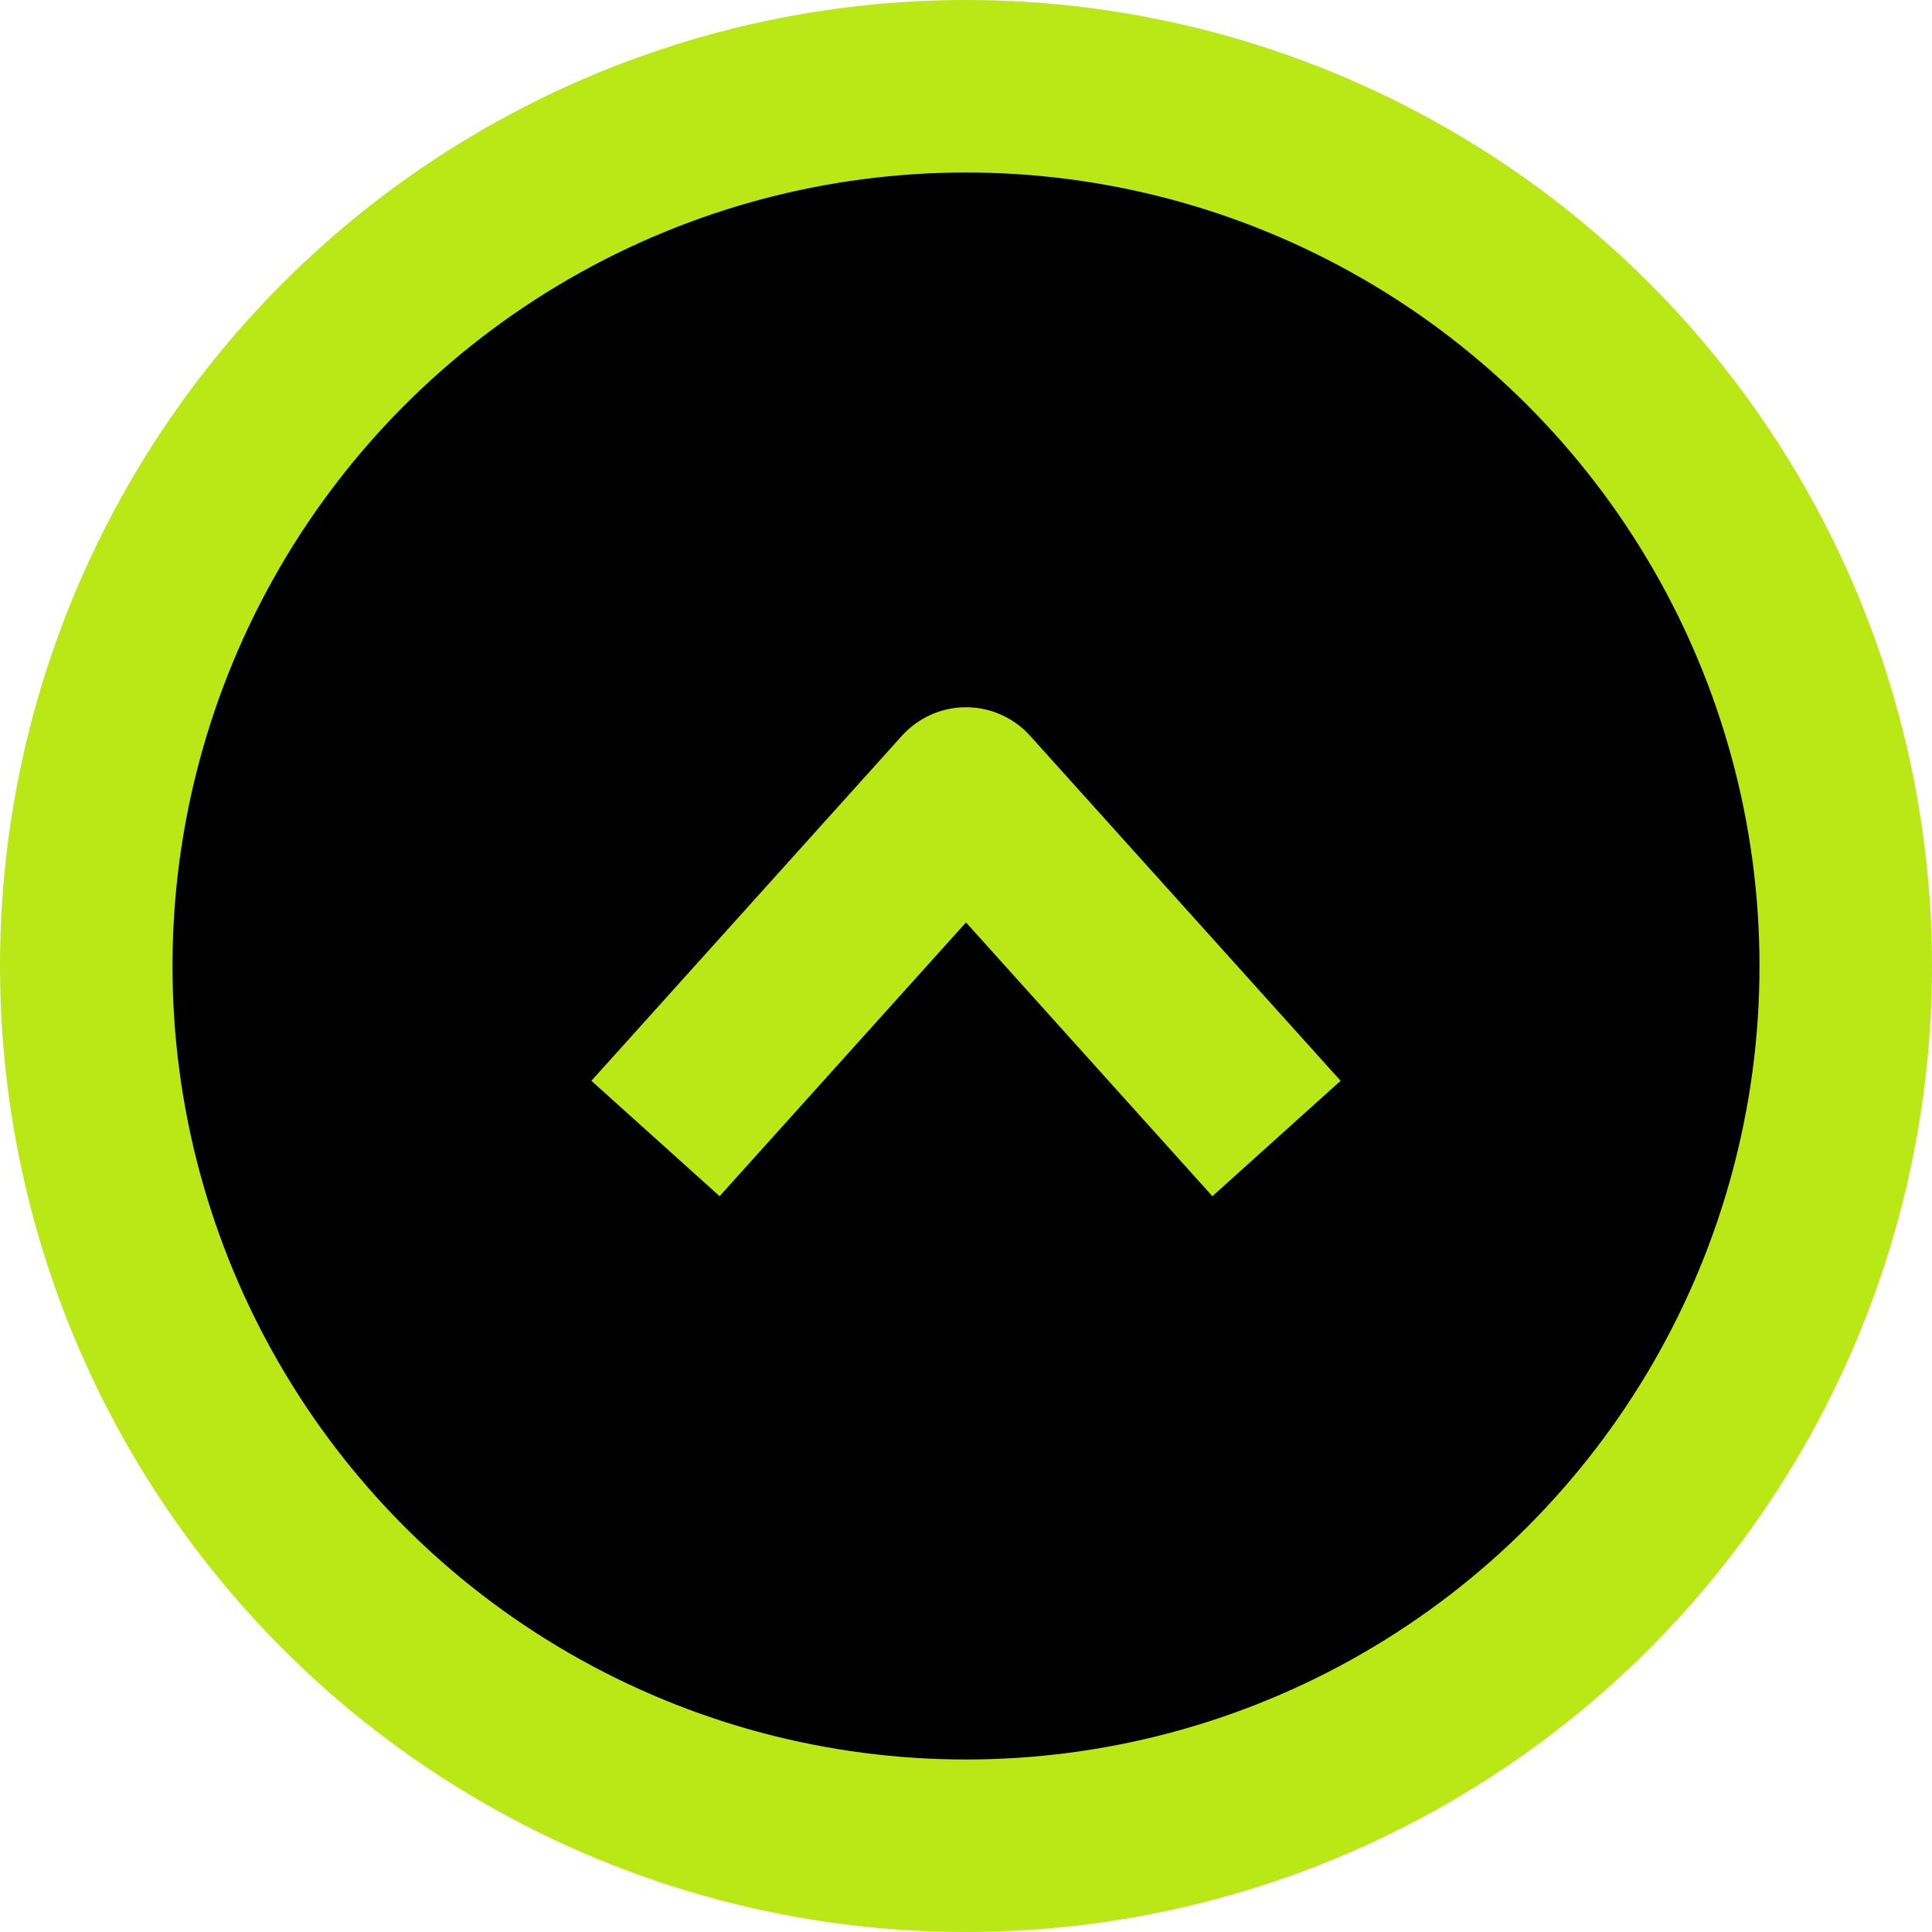
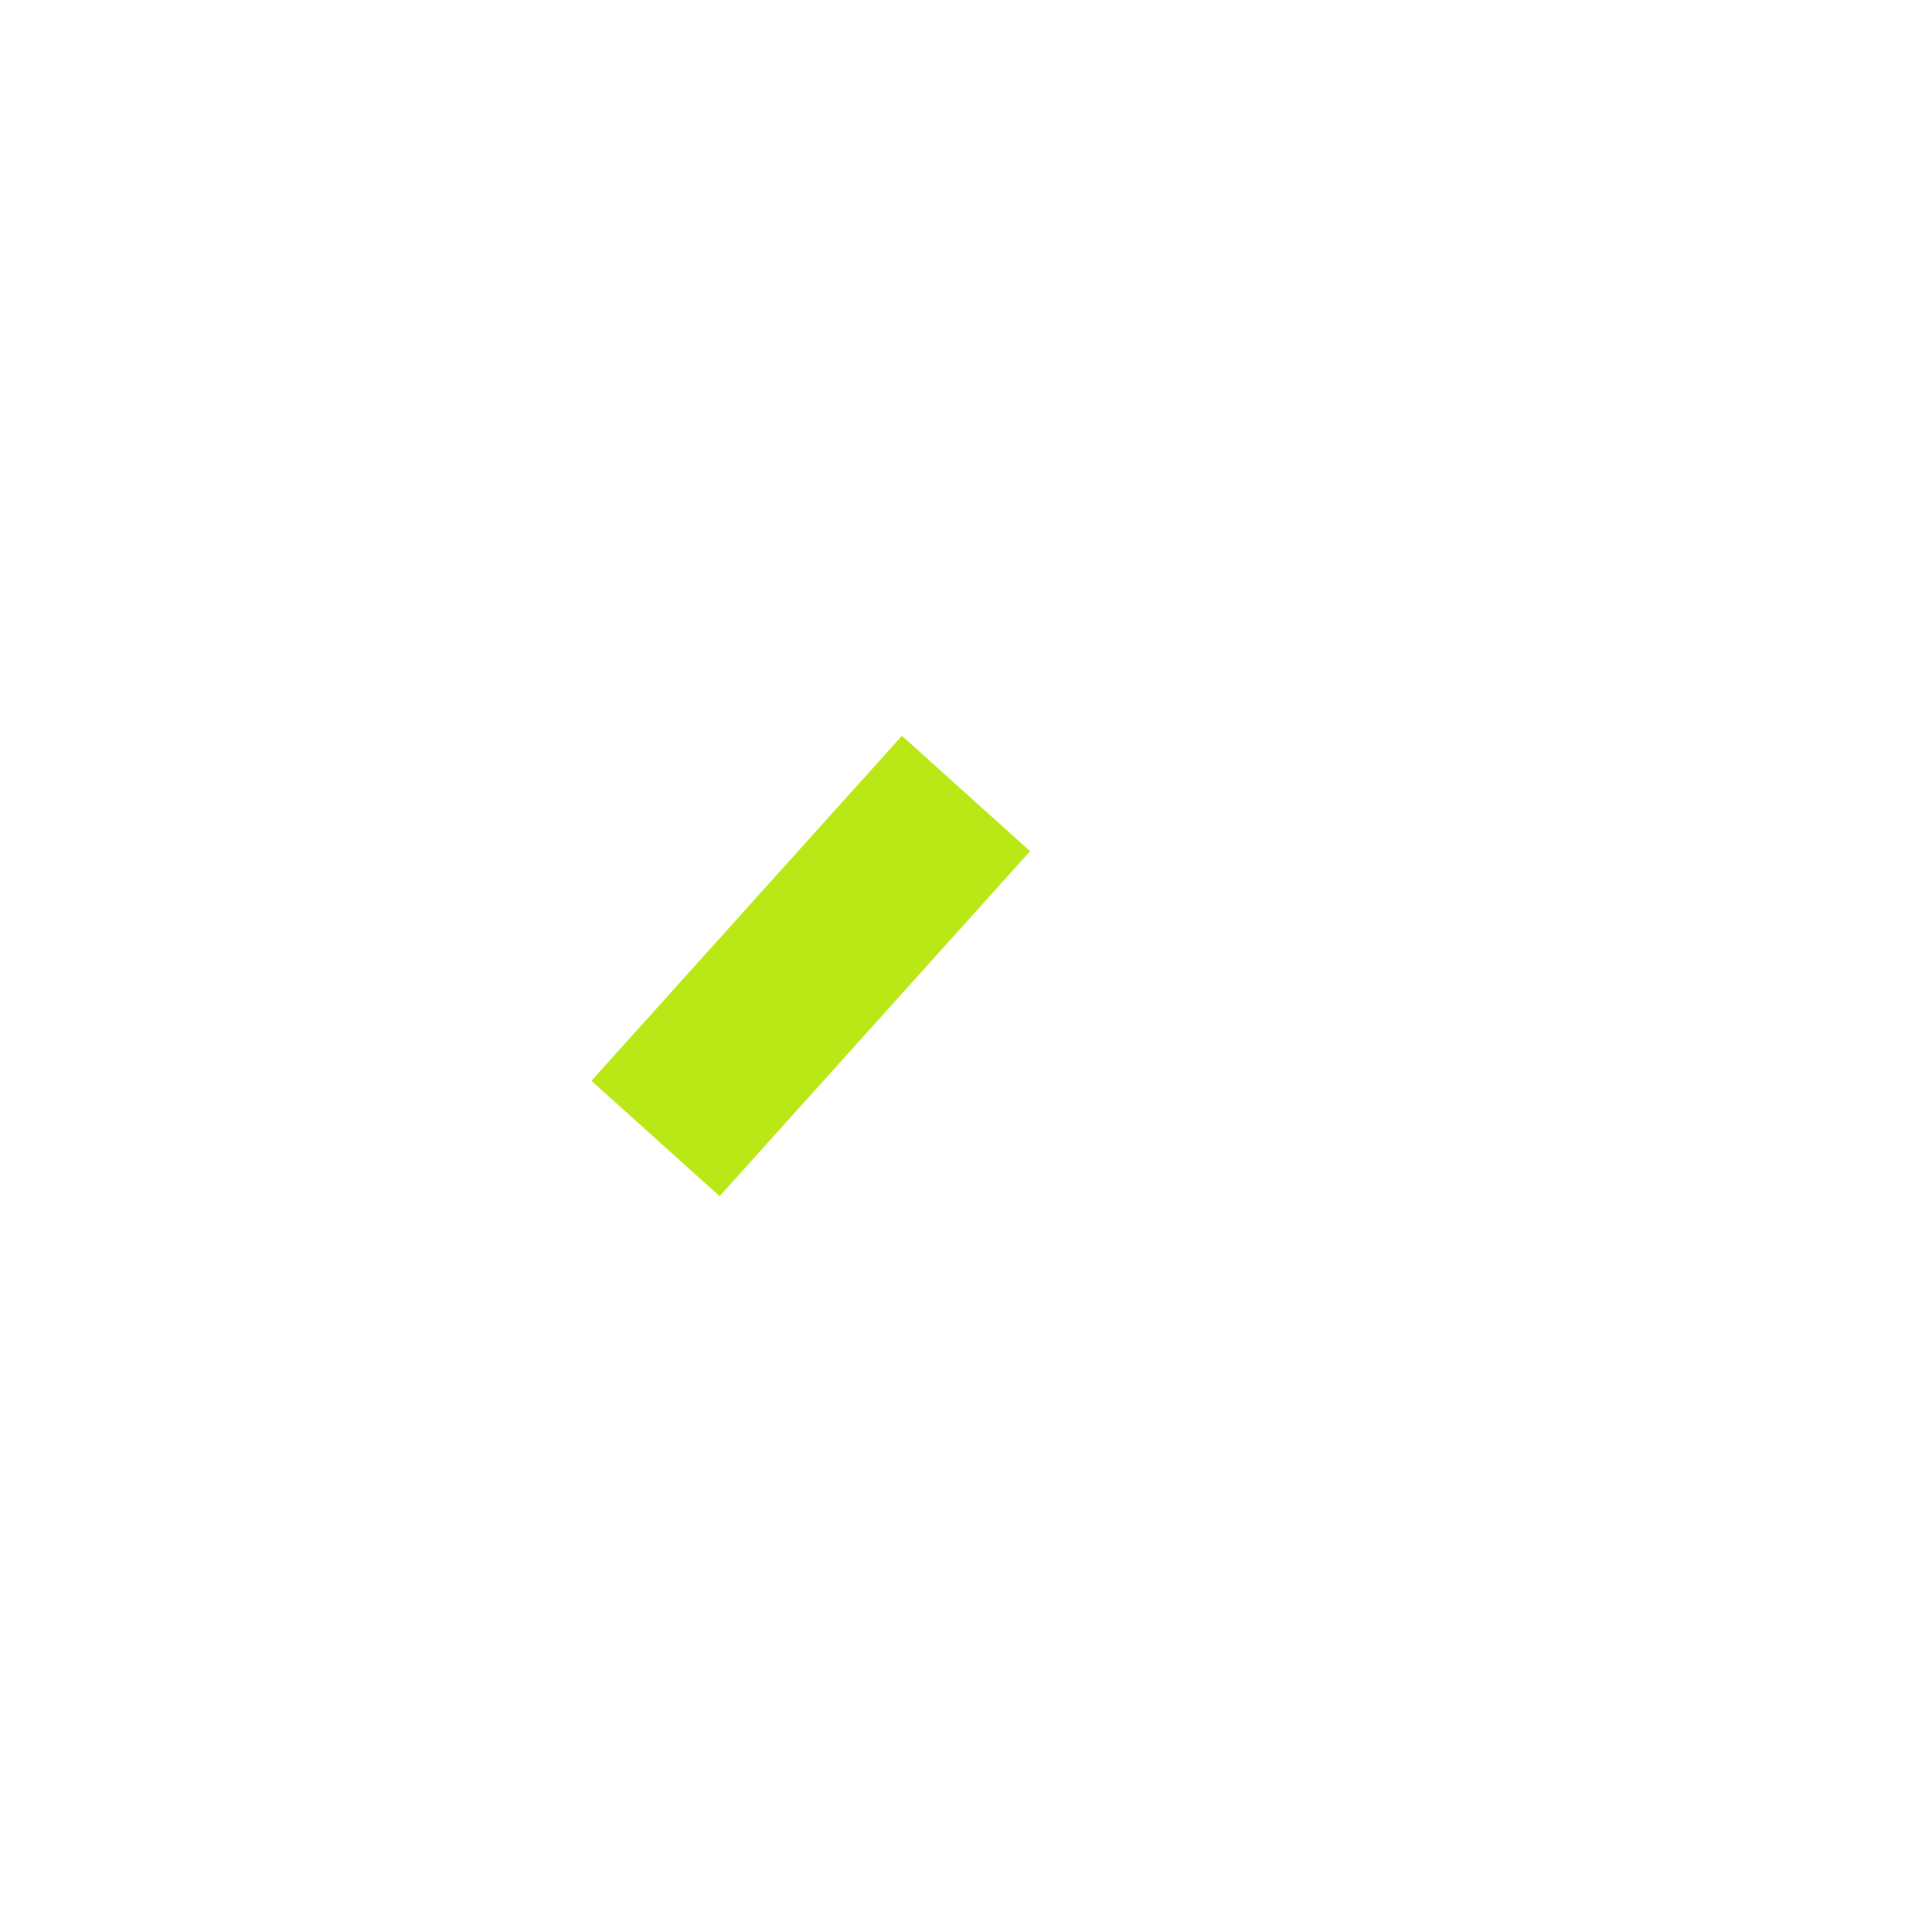
<svg xmlns="http://www.w3.org/2000/svg" width="56" height="56" viewBox="0 0 56 56" fill="none">
  <g id="Component 722">
-     <circle id="Ellipse 51" cx="28" cy="28" r="25.5" fill="black" stroke="#BAE816" stroke-width="5" />
-     <path id="Vector 381" d="M19 33L28 23L37 33" stroke="#BAE816" stroke-width="5" stroke-linejoin="round" />
+     <path id="Vector 381" d="M19 33L28 23" stroke="#BAE816" stroke-width="5" stroke-linejoin="round" />
  </g>
</svg>